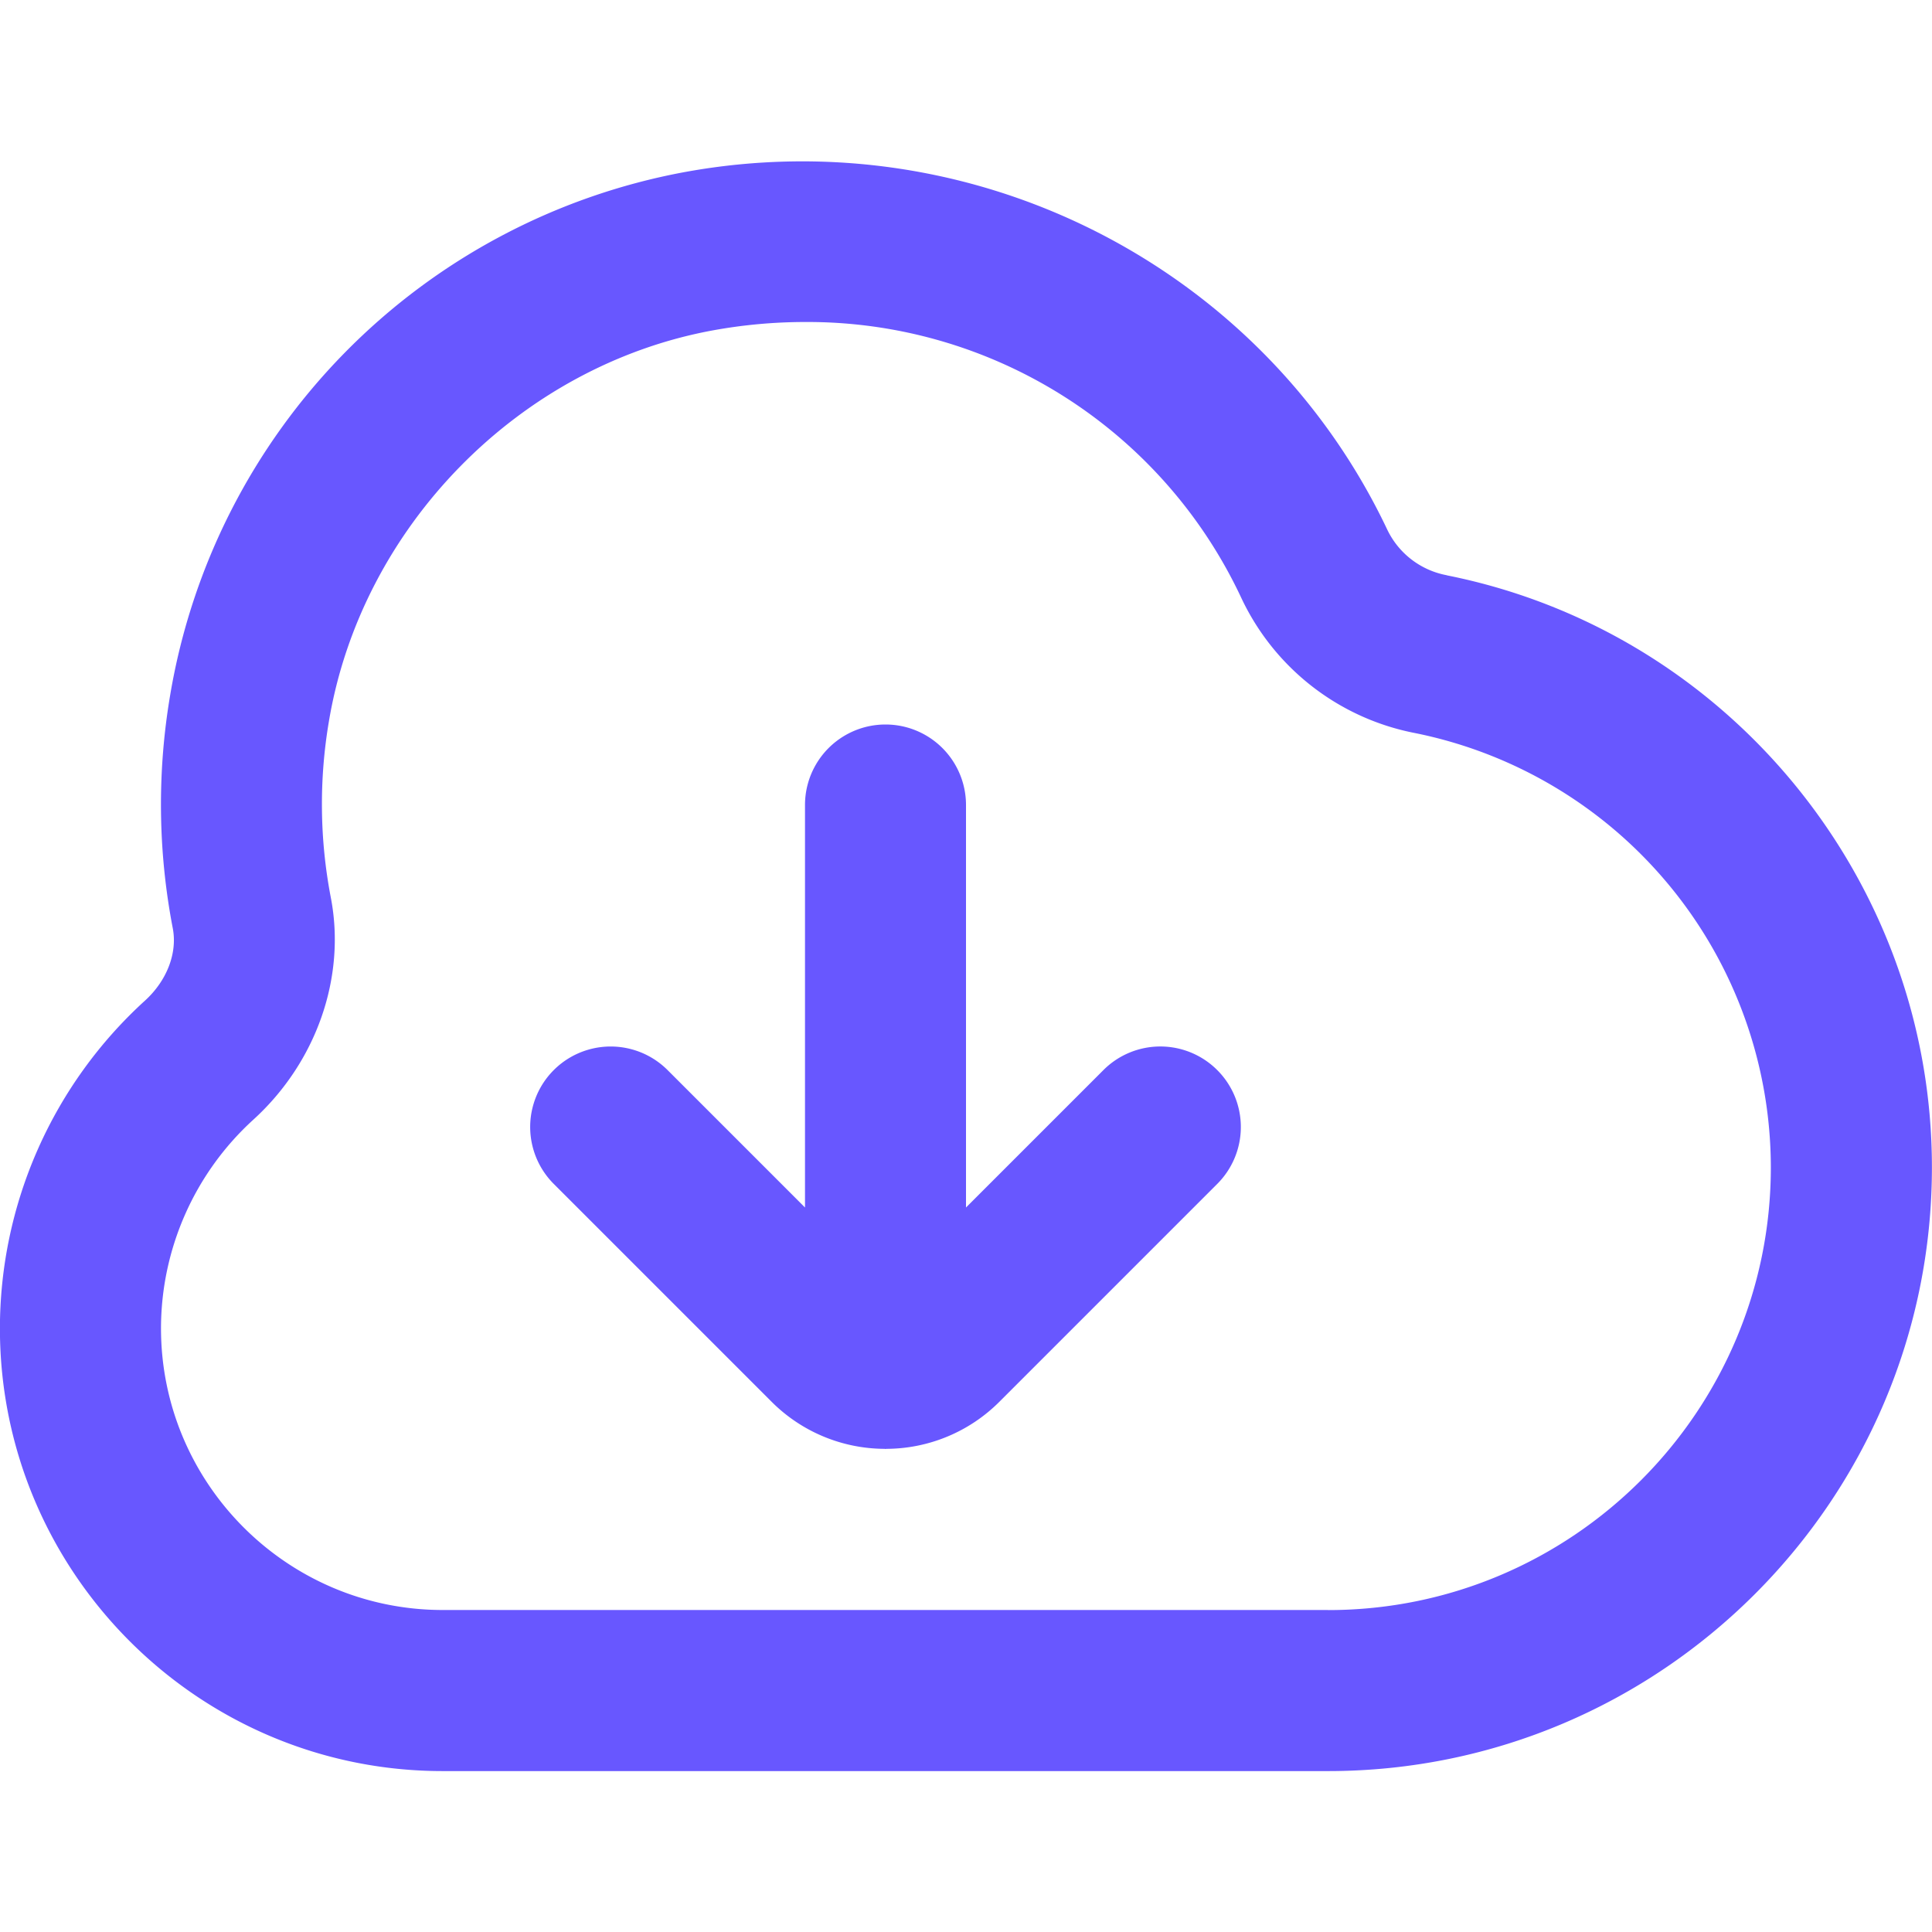
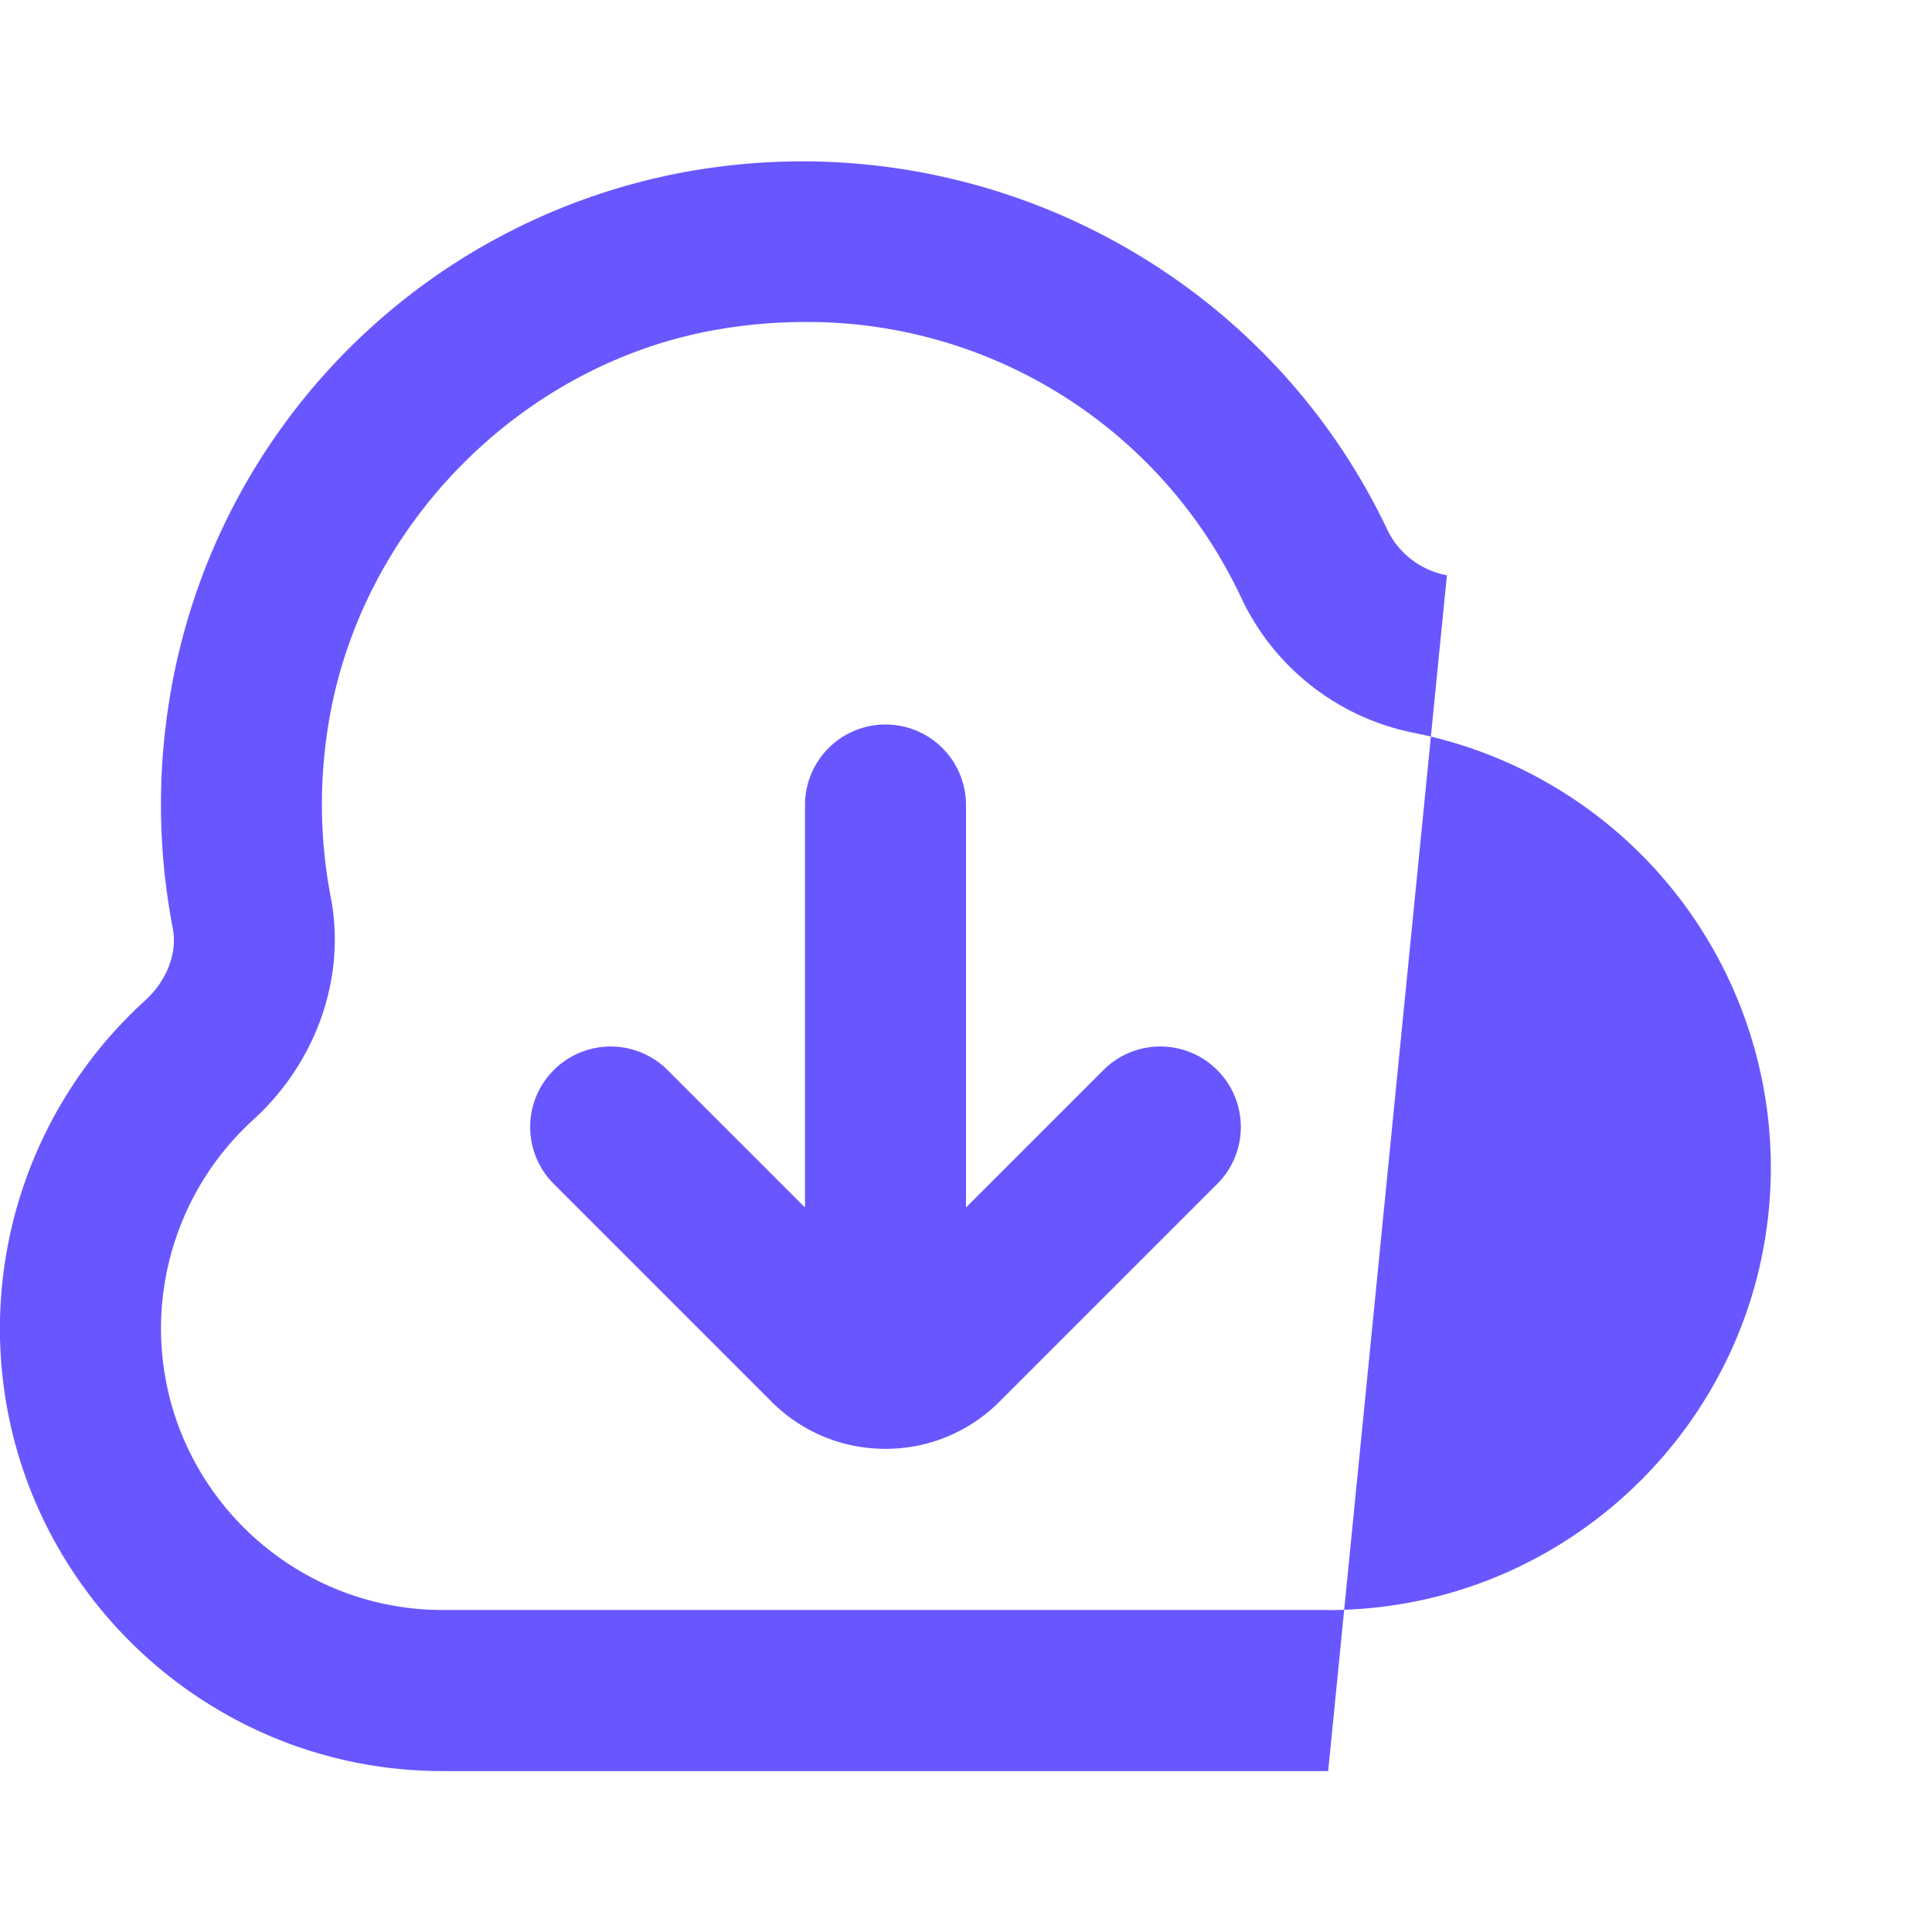
<svg xmlns="http://www.w3.org/2000/svg" version="1.1" width="512" height="512" x="0" y="0" viewBox="0 0 24 24" style="enable-background:new 0 0 512 512" xml:space="preserve" class="hovered-paths">
  <g>
-     <path d="M17.974 7.146a1.028 1.028 0 0 1-.742-.569c-1.552-3.271-5.143-5.1-8.735-4.438A7.946 7.946 0 0 0 2.113 8.64a8.13 8.13 0 0 0 .033 2.89c.06.309-.073.653-.346.901a5.51 5.51 0 0 0-1.801 4.07c0 3.032 2.467 5.5 5.5 5.5h11c4.136 0 7.5-3.364 7.5-7.5 0-3.565-2.534-6.658-6.026-7.354ZM16.5 20h-11C3.57 20 2 18.43 2 16.5a3.51 3.51 0 0 1 1.146-2.59c.786-.715 1.155-1.773.963-2.763a6.142 6.142 0 0 1-.024-2.181c.403-2.422 2.365-4.421 4.771-4.862A6.4 6.4 0 0 1 10.001 4a5.95 5.95 0 0 1 5.422 3.434 3.018 3.018 0 0 0 2.158 1.673 5.51 5.51 0 0 1 4.417 5.394c0 3.032-2.467 5.5-5.5 5.5Zm-1.379-6.707a.999.999 0 0 1 0 1.414l-2.707 2.707a1.993 1.993 0 0 1-1.405.584L11 18l-.009-.002a1.993 1.993 0 0 1-1.405-.584l-2.707-2.707a.999.999 0 1 1 1.414-1.414L10 15v-5a1 1 0 1 1 2 0v5l1.707-1.707a.999.999 0 0 1 1.414 0Z" fill="#6857ff" opacity="1" data-original="#000000" class="hovered-path" />
+     <path d="M17.974 7.146a1.028 1.028 0 0 1-.742-.569c-1.552-3.271-5.143-5.1-8.735-4.438A7.946 7.946 0 0 0 2.113 8.64a8.13 8.13 0 0 0 .033 2.89c.06.309-.073.653-.346.901a5.51 5.51 0 0 0-1.801 4.07c0 3.032 2.467 5.5 5.5 5.5h11ZM16.5 20h-11C3.57 20 2 18.43 2 16.5a3.51 3.51 0 0 1 1.146-2.59c.786-.715 1.155-1.773.963-2.763a6.142 6.142 0 0 1-.024-2.181c.403-2.422 2.365-4.421 4.771-4.862A6.4 6.4 0 0 1 10.001 4a5.95 5.95 0 0 1 5.422 3.434 3.018 3.018 0 0 0 2.158 1.673 5.51 5.51 0 0 1 4.417 5.394c0 3.032-2.467 5.5-5.5 5.5Zm-1.379-6.707a.999.999 0 0 1 0 1.414l-2.707 2.707a1.993 1.993 0 0 1-1.405.584L11 18l-.009-.002a1.993 1.993 0 0 1-1.405-.584l-2.707-2.707a.999.999 0 1 1 1.414-1.414L10 15v-5a1 1 0 1 1 2 0v5l1.707-1.707a.999.999 0 0 1 1.414 0Z" fill="#6857ff" opacity="1" data-original="#000000" class="hovered-path" />
  </g>
</svg>